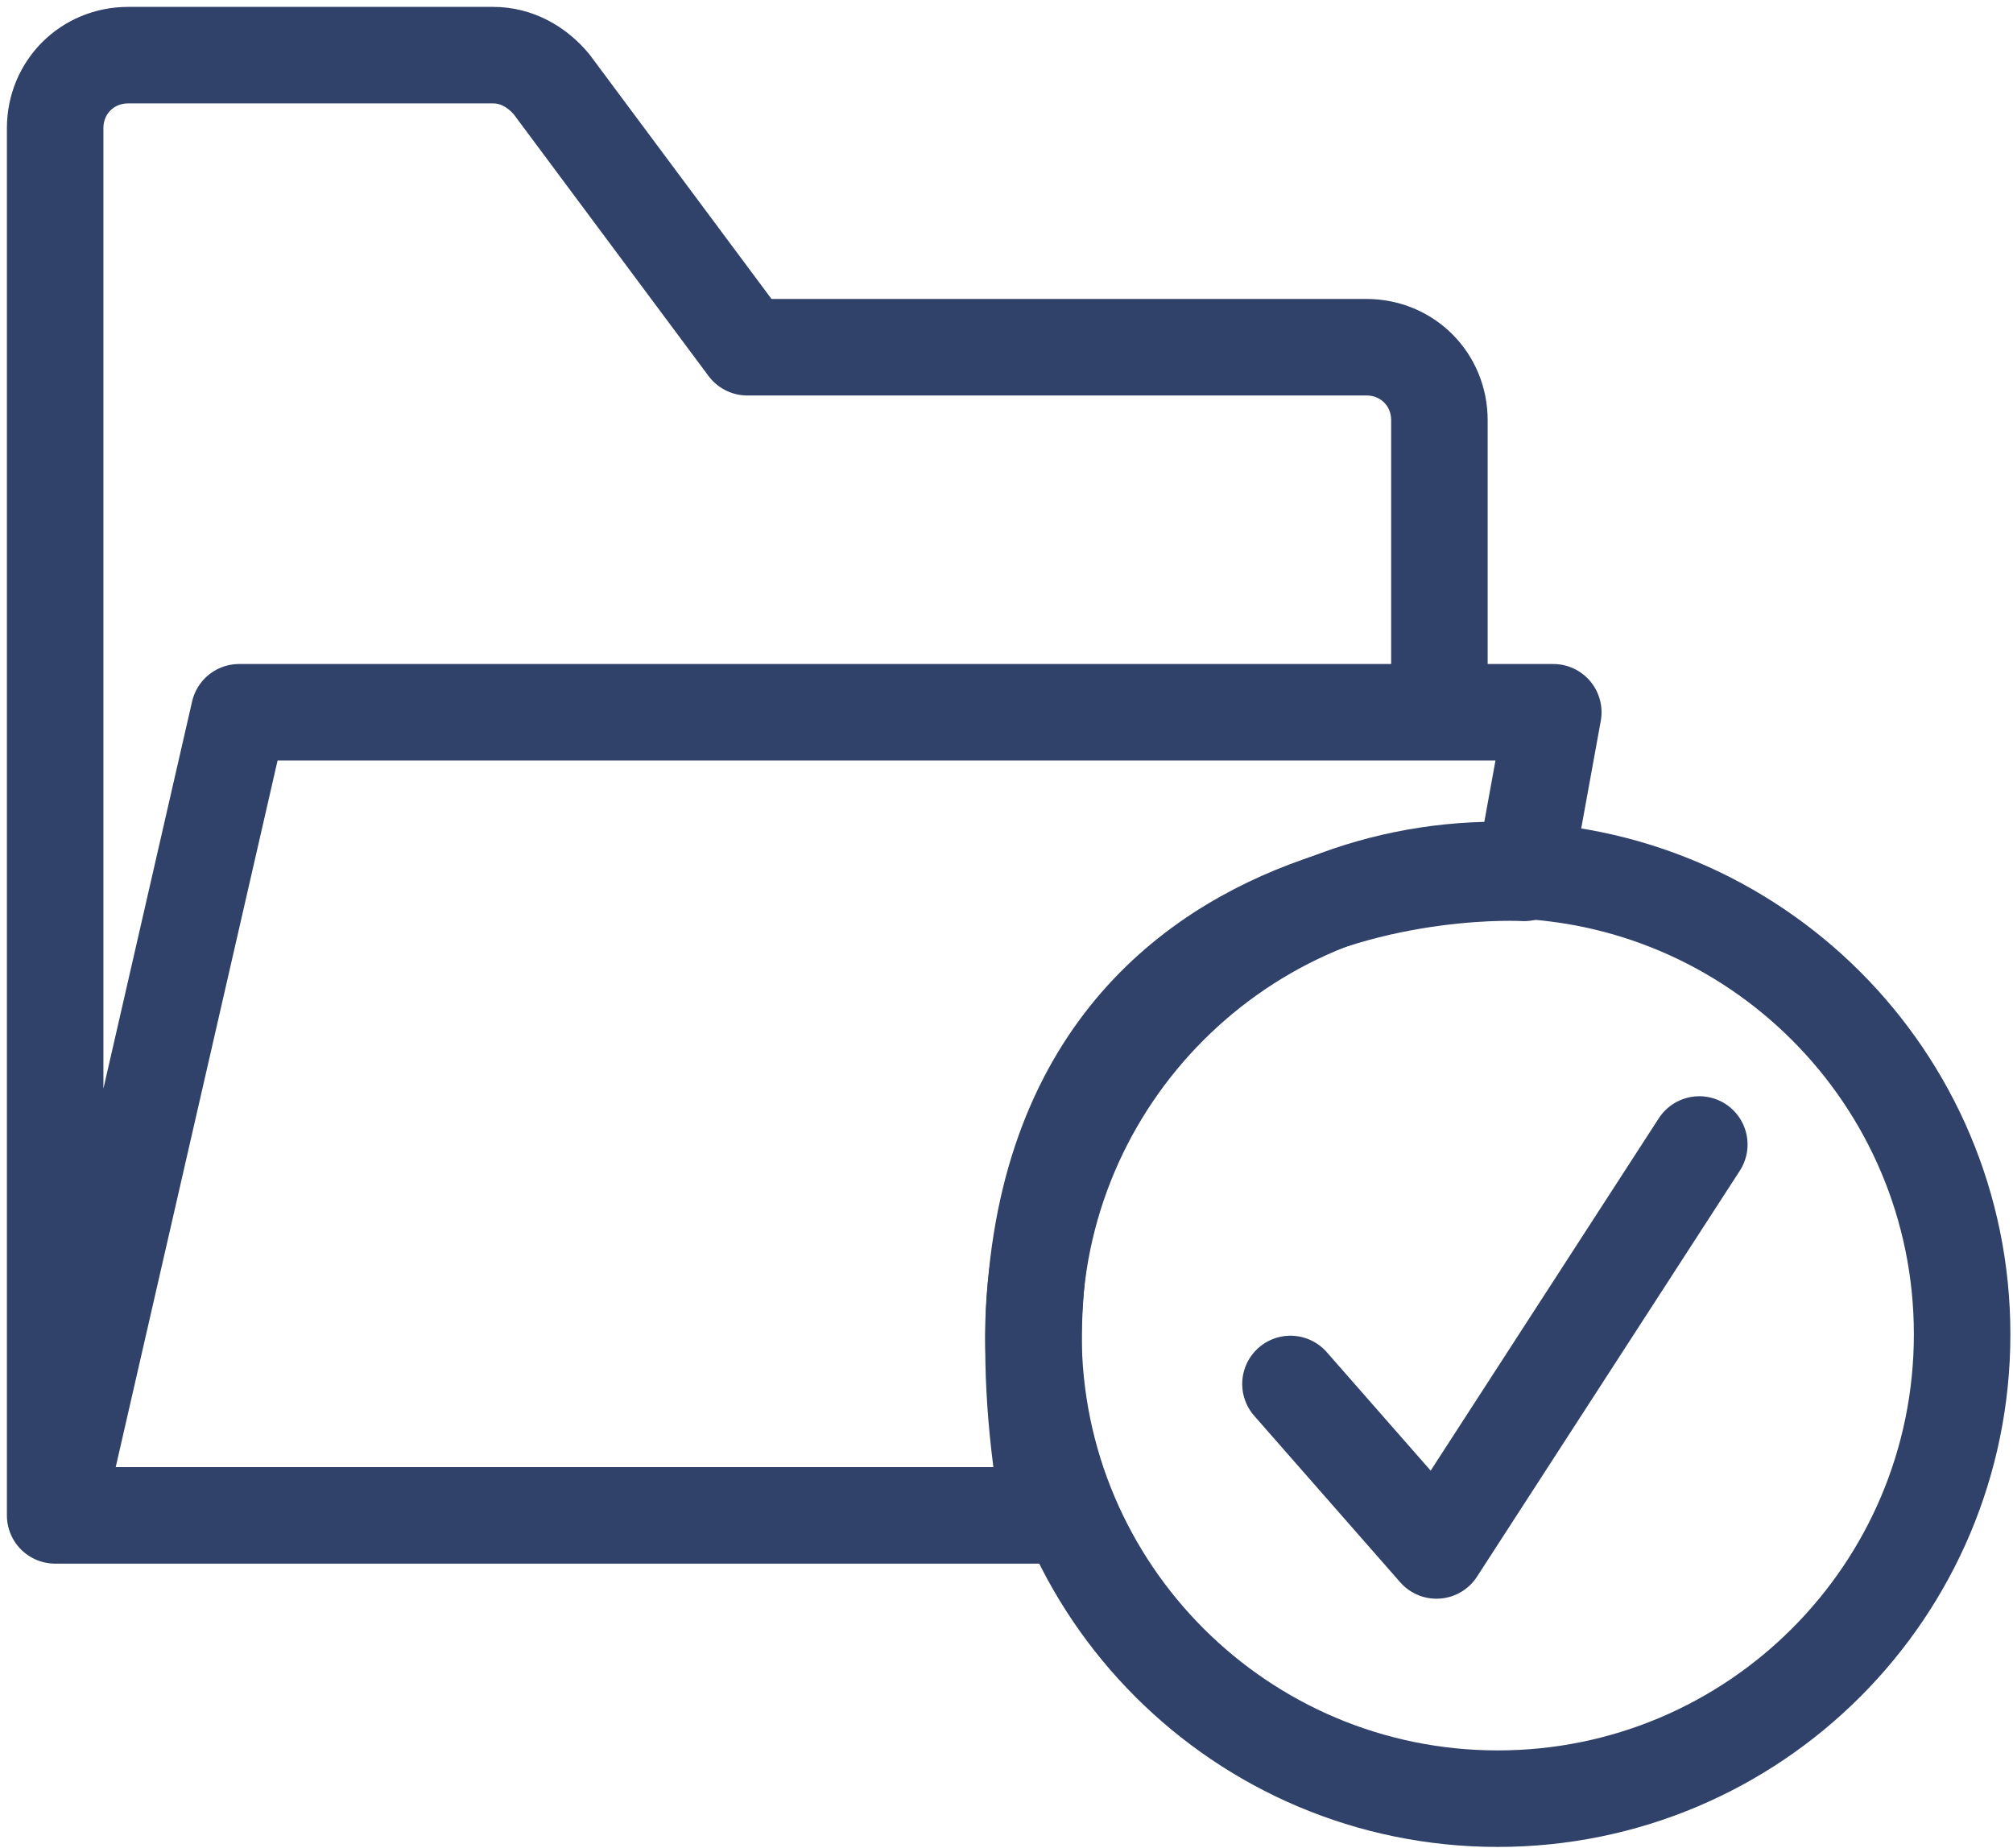
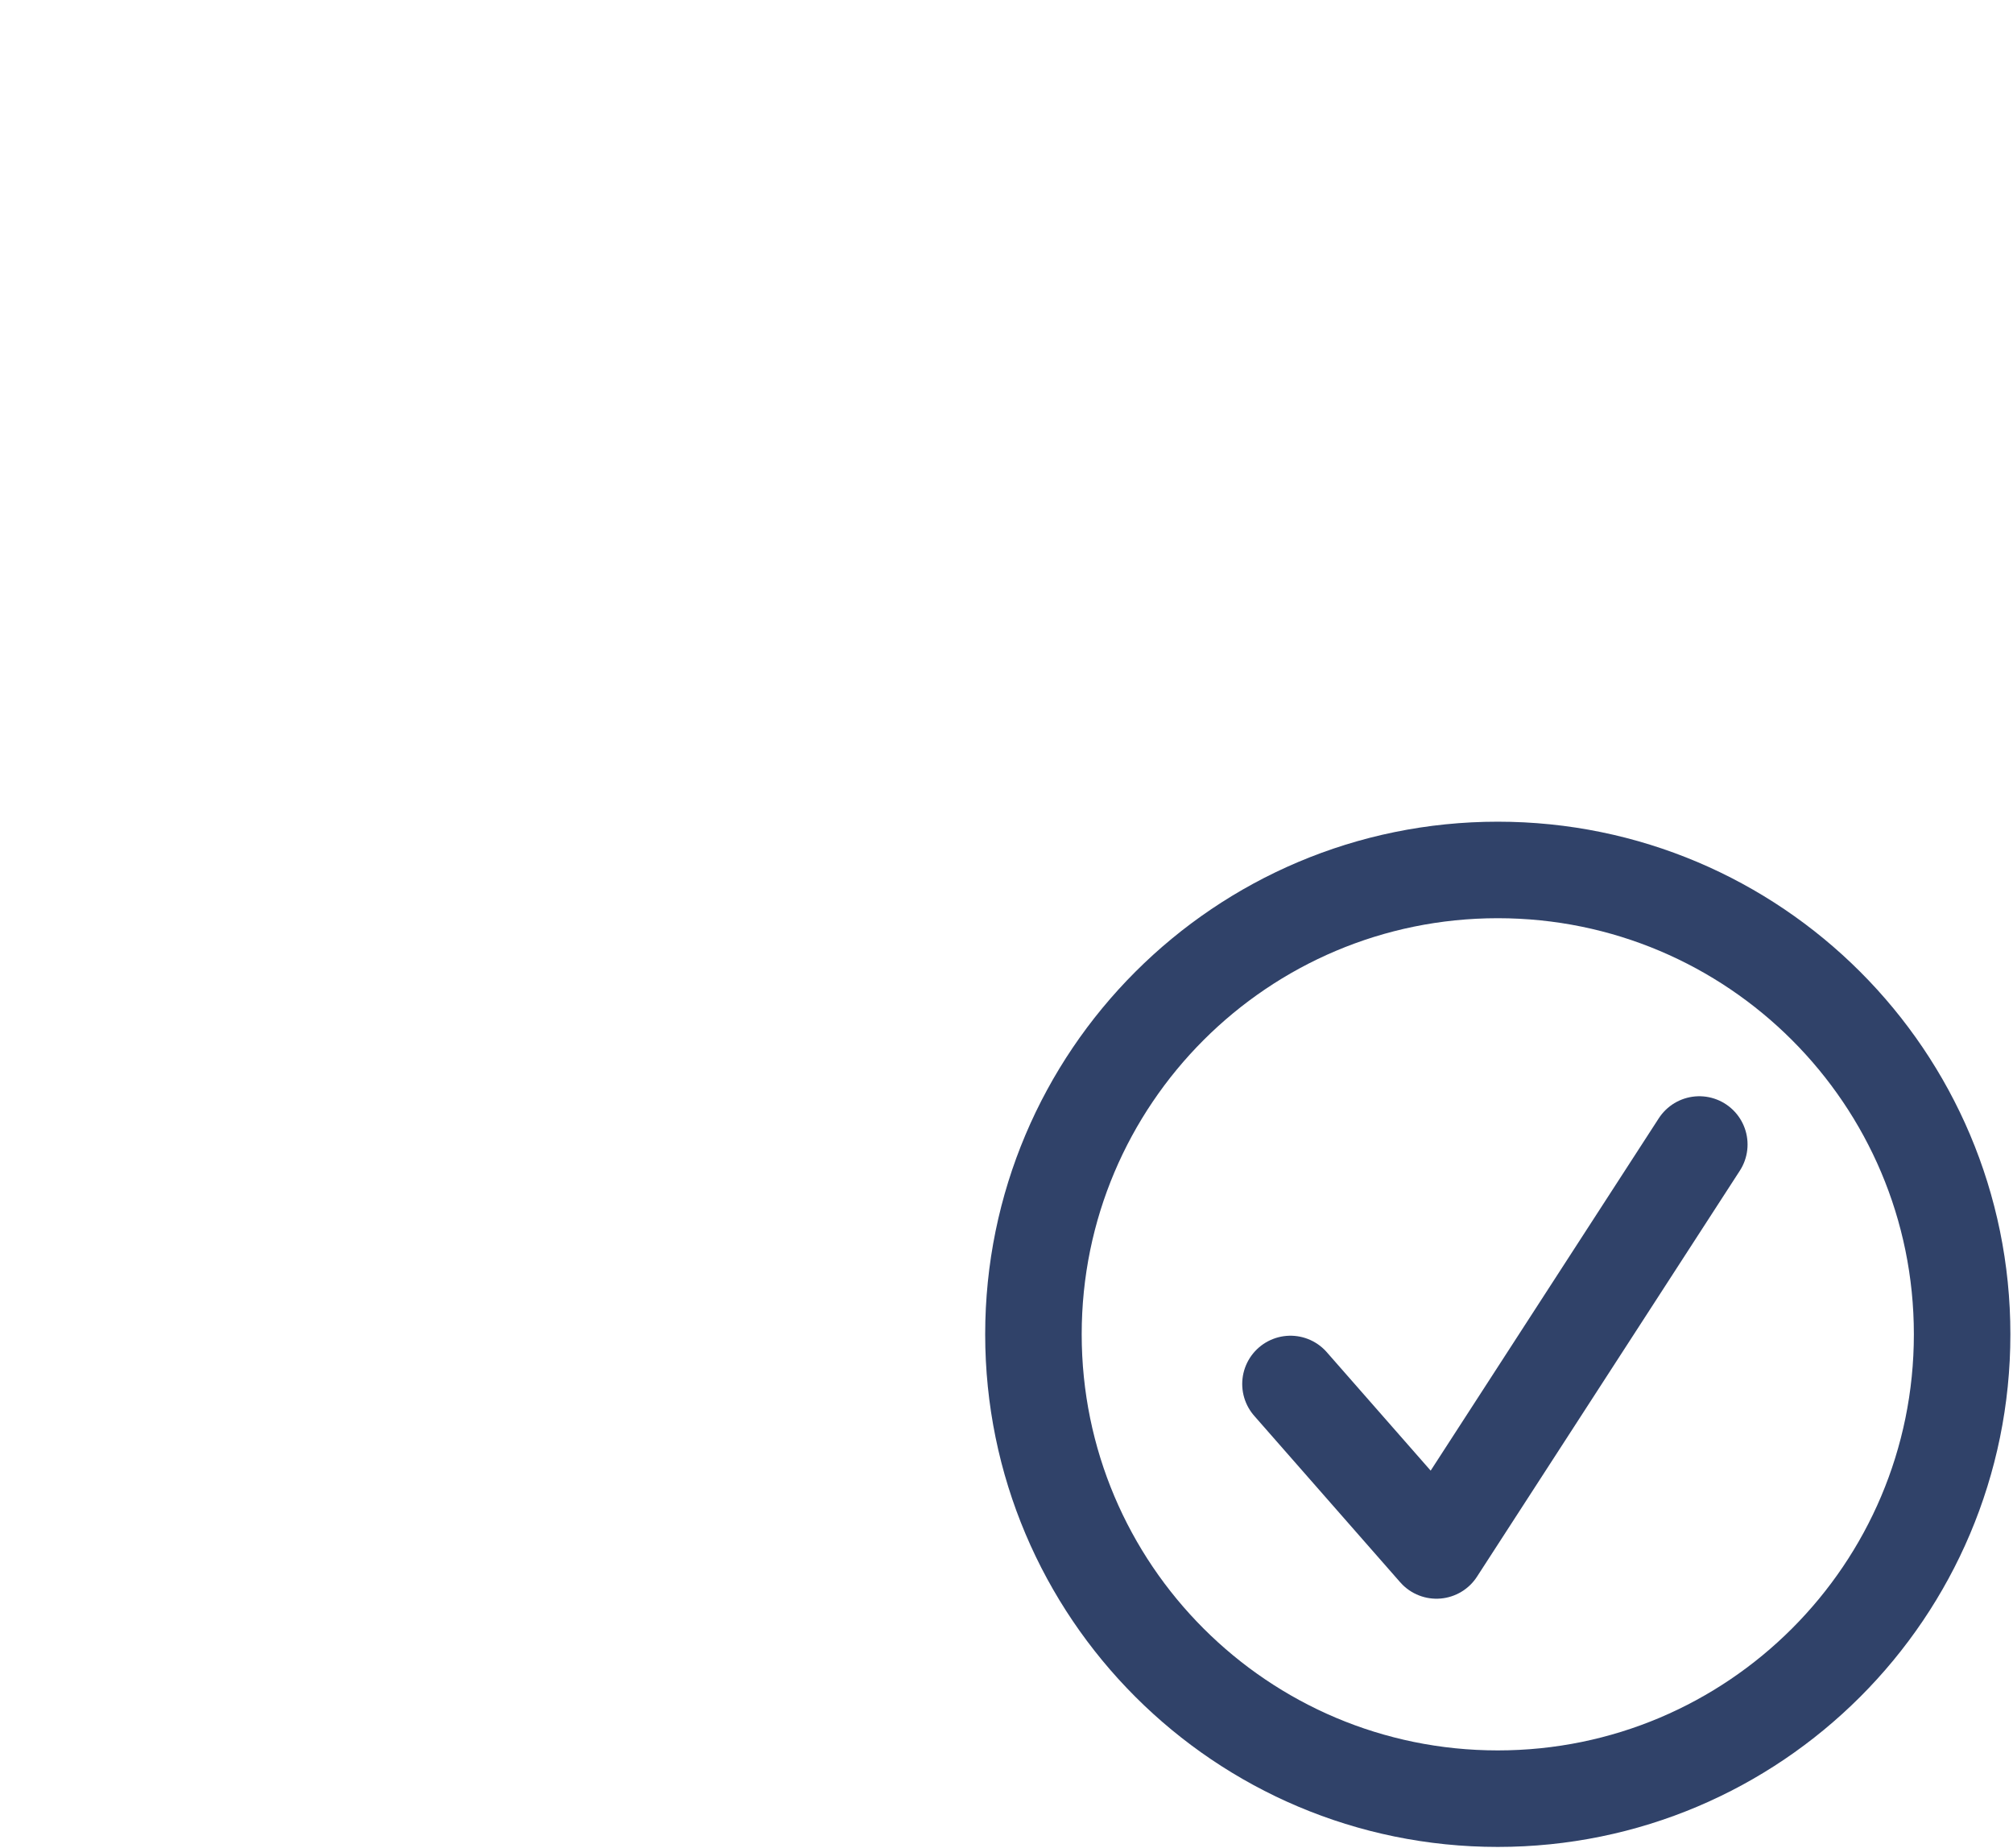
<svg xmlns="http://www.w3.org/2000/svg" width="73" height="67" viewBox="0 0 73 67" fill="none">
-   <path d="M2 54.952V4.648C2 3.165 3.165 2 4.648 2H17.886C18.733 2 19.474 2.424 20.004 3.059L27.099 12.591H49.551C51.034 12.591 52.199 13.755 52.199 15.238C52.199 20.216 52.199 23.816 52.199 25.829H8.672M2 54.952H38.008V54.635C33.877 30.383 55.27 31.653 55.27 31.653L56.329 25.829H8.672M2 54.952L8.672 25.829" stroke="#304269" stroke-width="3.5" stroke-linecap="round" stroke-linejoin="round" />
  <path d="M54.316 65.225C63.616 65.225 71.155 57.686 71.155 48.386C71.155 39.086 63.616 31.547 54.316 31.547C45.017 31.547 37.477 39.086 37.477 48.386C37.477 57.686 45.017 65.225 54.316 65.225Z" stroke="#304269" stroke-width="3.5" stroke-linecap="round" stroke-linejoin="round" />
  <path d="M61.624 41.503L52.093 56.224L46.798 50.187" stroke="#304269" stroke-width="3.5" stroke-linecap="round" stroke-linejoin="round" />
</svg>